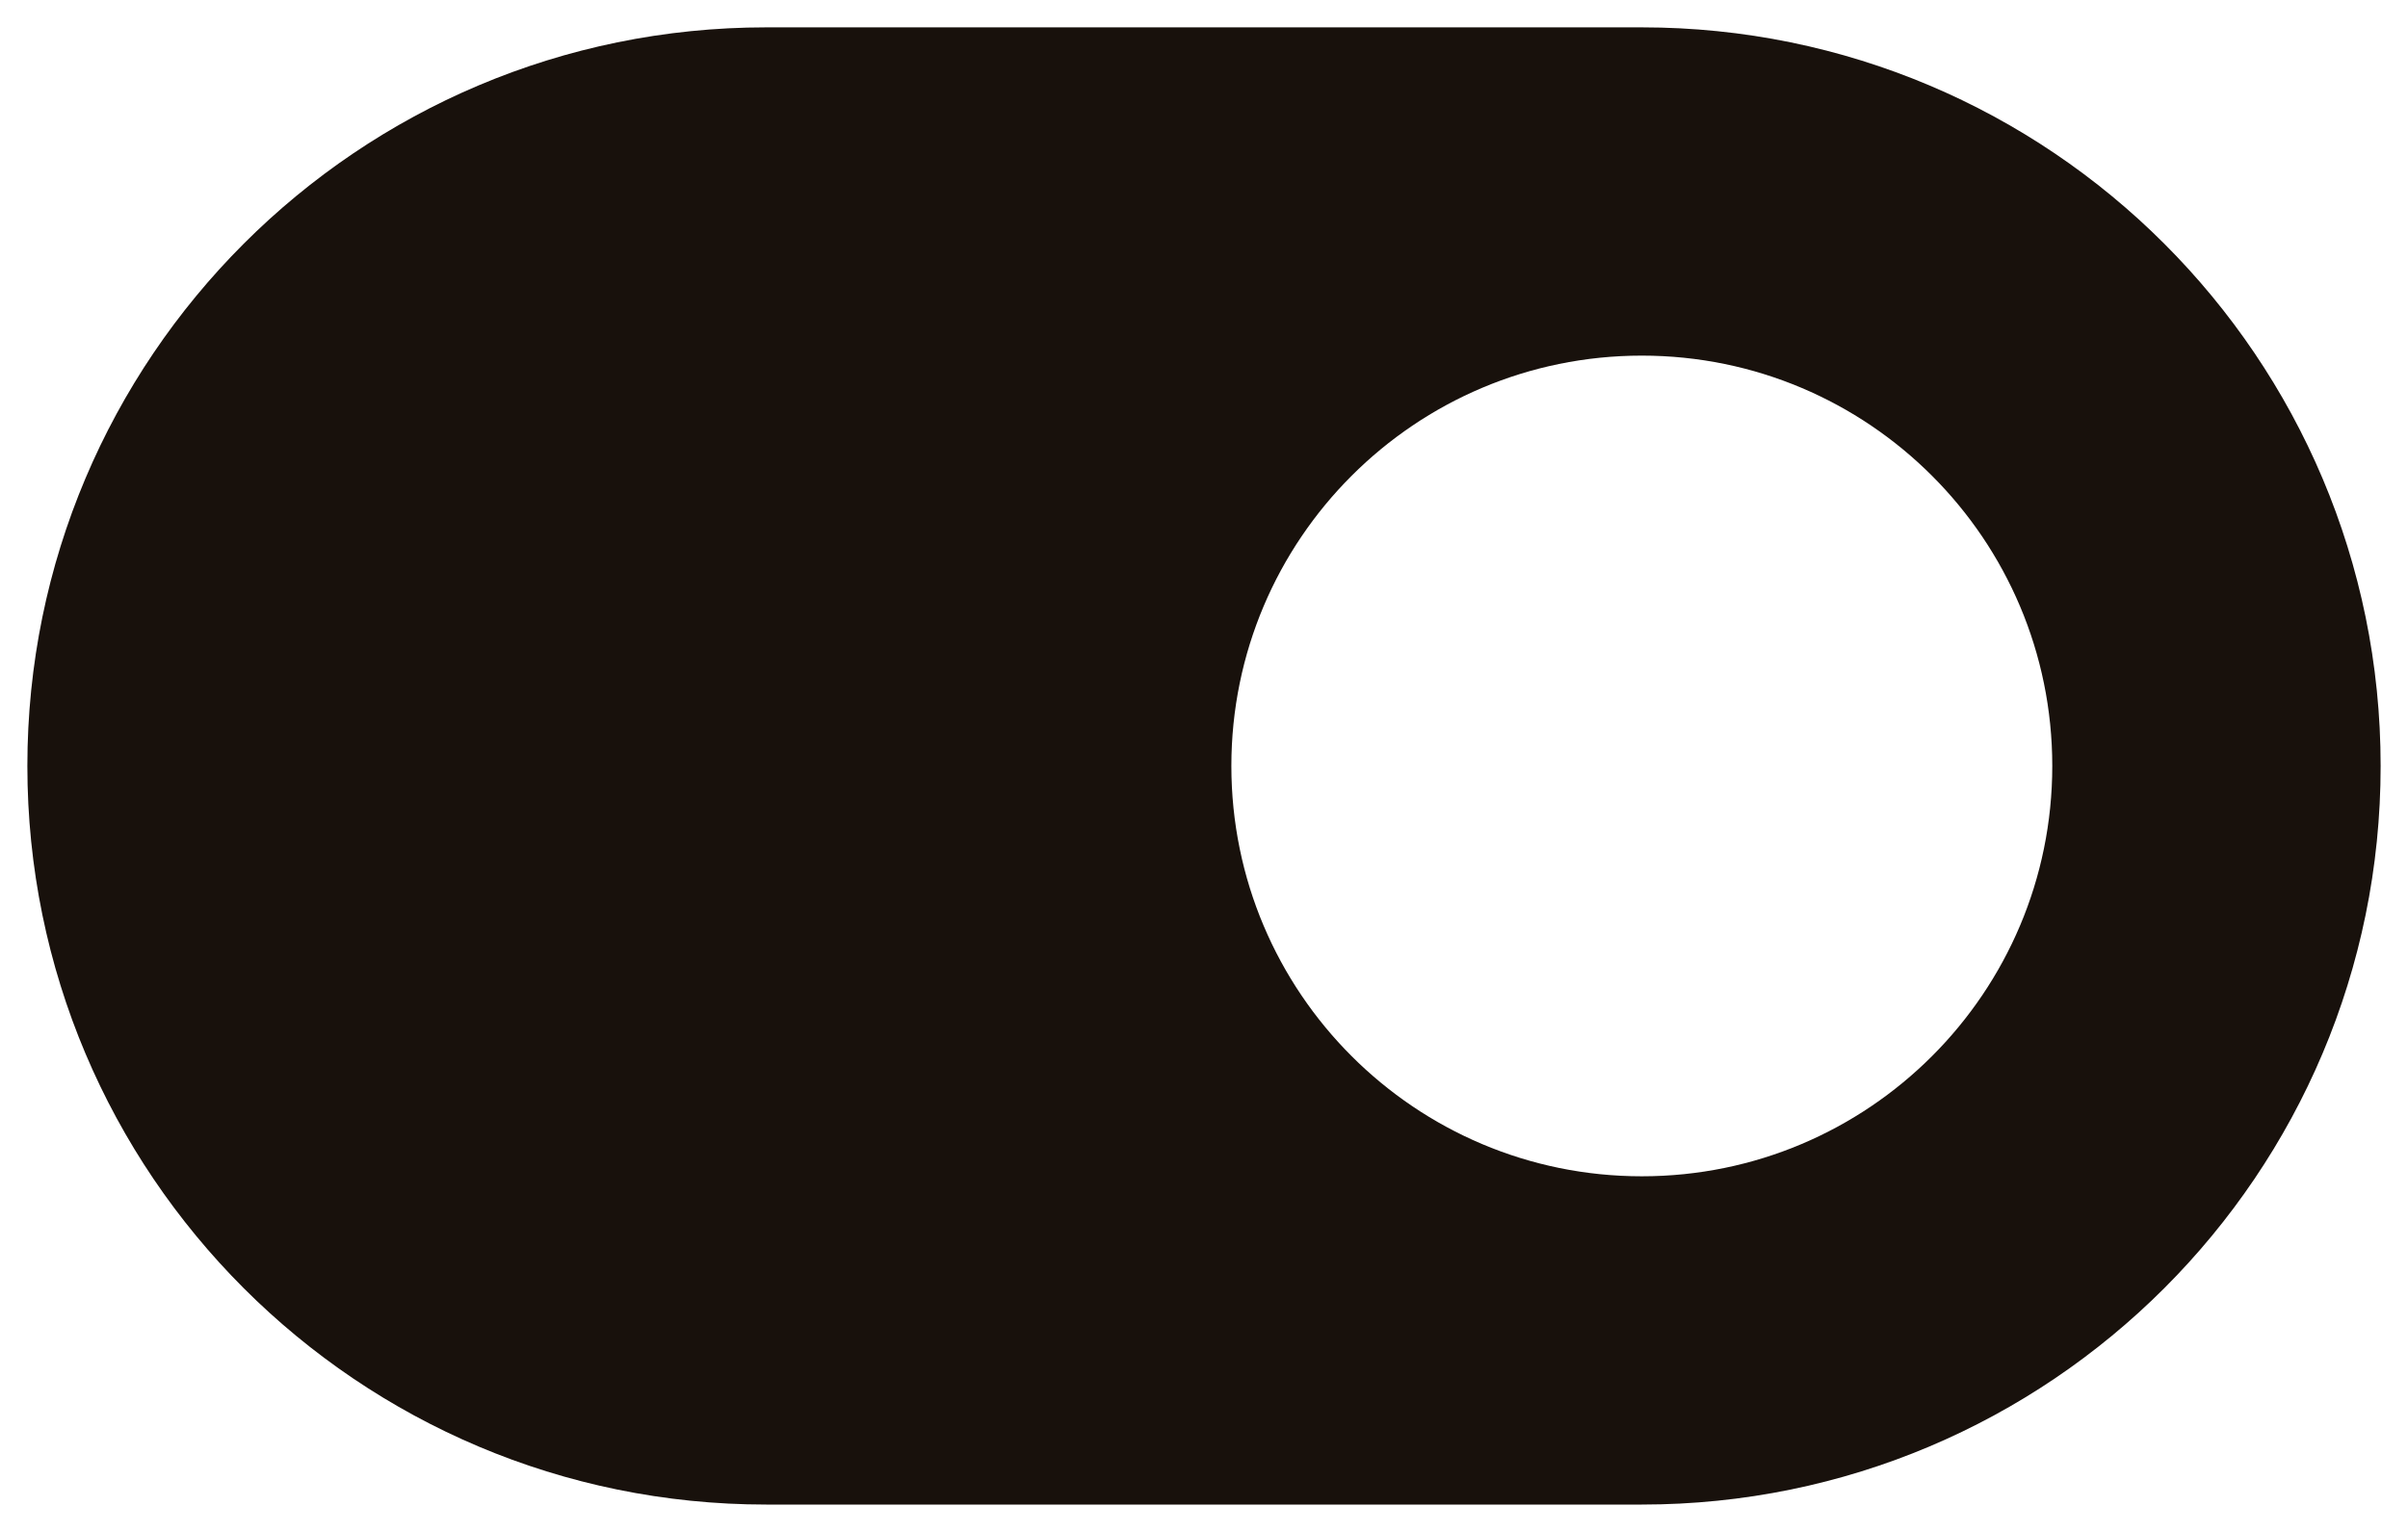
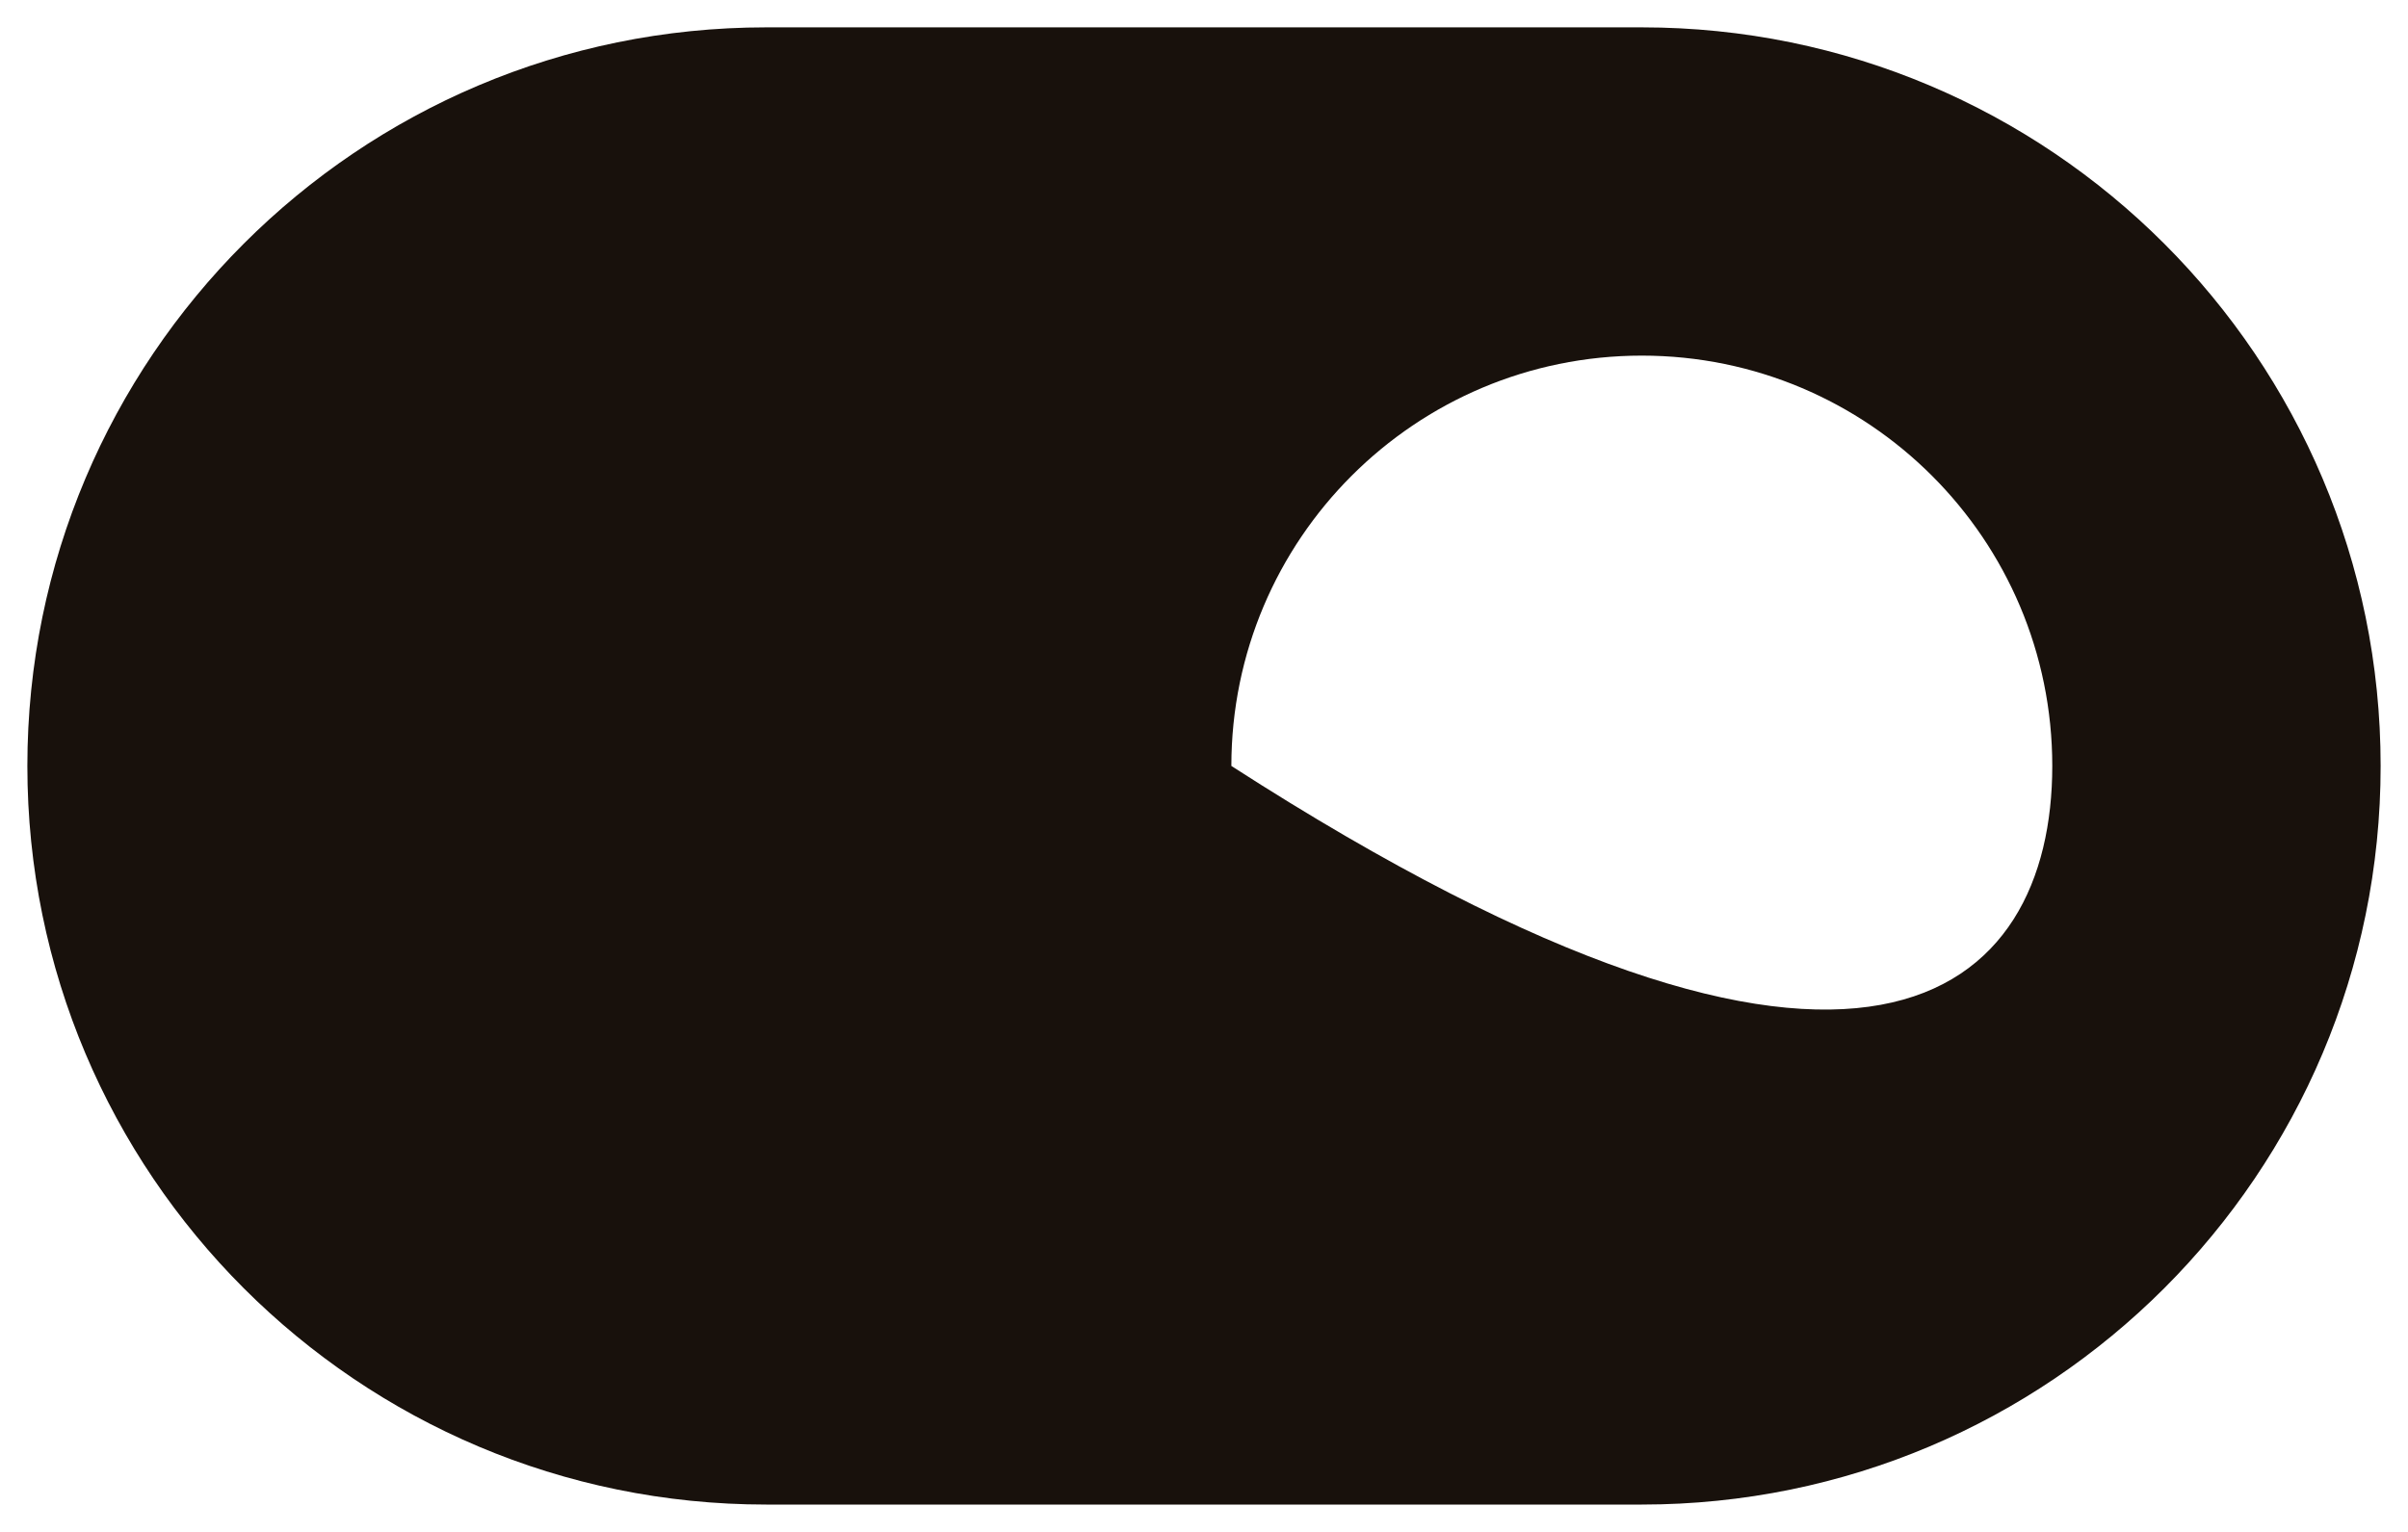
<svg xmlns="http://www.w3.org/2000/svg" width="22" height="14" viewBox="0 0 22 14" fill="none">
-   <path d="M15 0.25C18.728 0.25 21.75 3.272 21.75 7C21.75 10.728 18.728 13.75 15 13.75H7C3.272 13.75 0.25 10.728 0.25 7C0.25 3.272 3.272 0.25 7 0.25H15ZM15 3.25C12.929 3.25 11.25 4.929 11.25 7C11.25 9.071 12.929 10.75 15 10.75C17.071 10.75 18.75 9.071 18.75 7C18.75 4.929 17.071 3.25 15 3.25Z" fill="#18110C" />
+   <path d="M15 0.25C18.728 0.25 21.75 3.272 21.75 7C21.75 10.728 18.728 13.75 15 13.75H7C3.272 13.75 0.25 10.728 0.25 7C0.25 3.272 3.272 0.25 7 0.25H15ZM15 3.25C12.929 3.25 11.25 4.929 11.25 7C17.071 10.75 18.75 9.071 18.75 7C18.75 4.929 17.071 3.25 15 3.25Z" fill="#18110C" />
</svg>